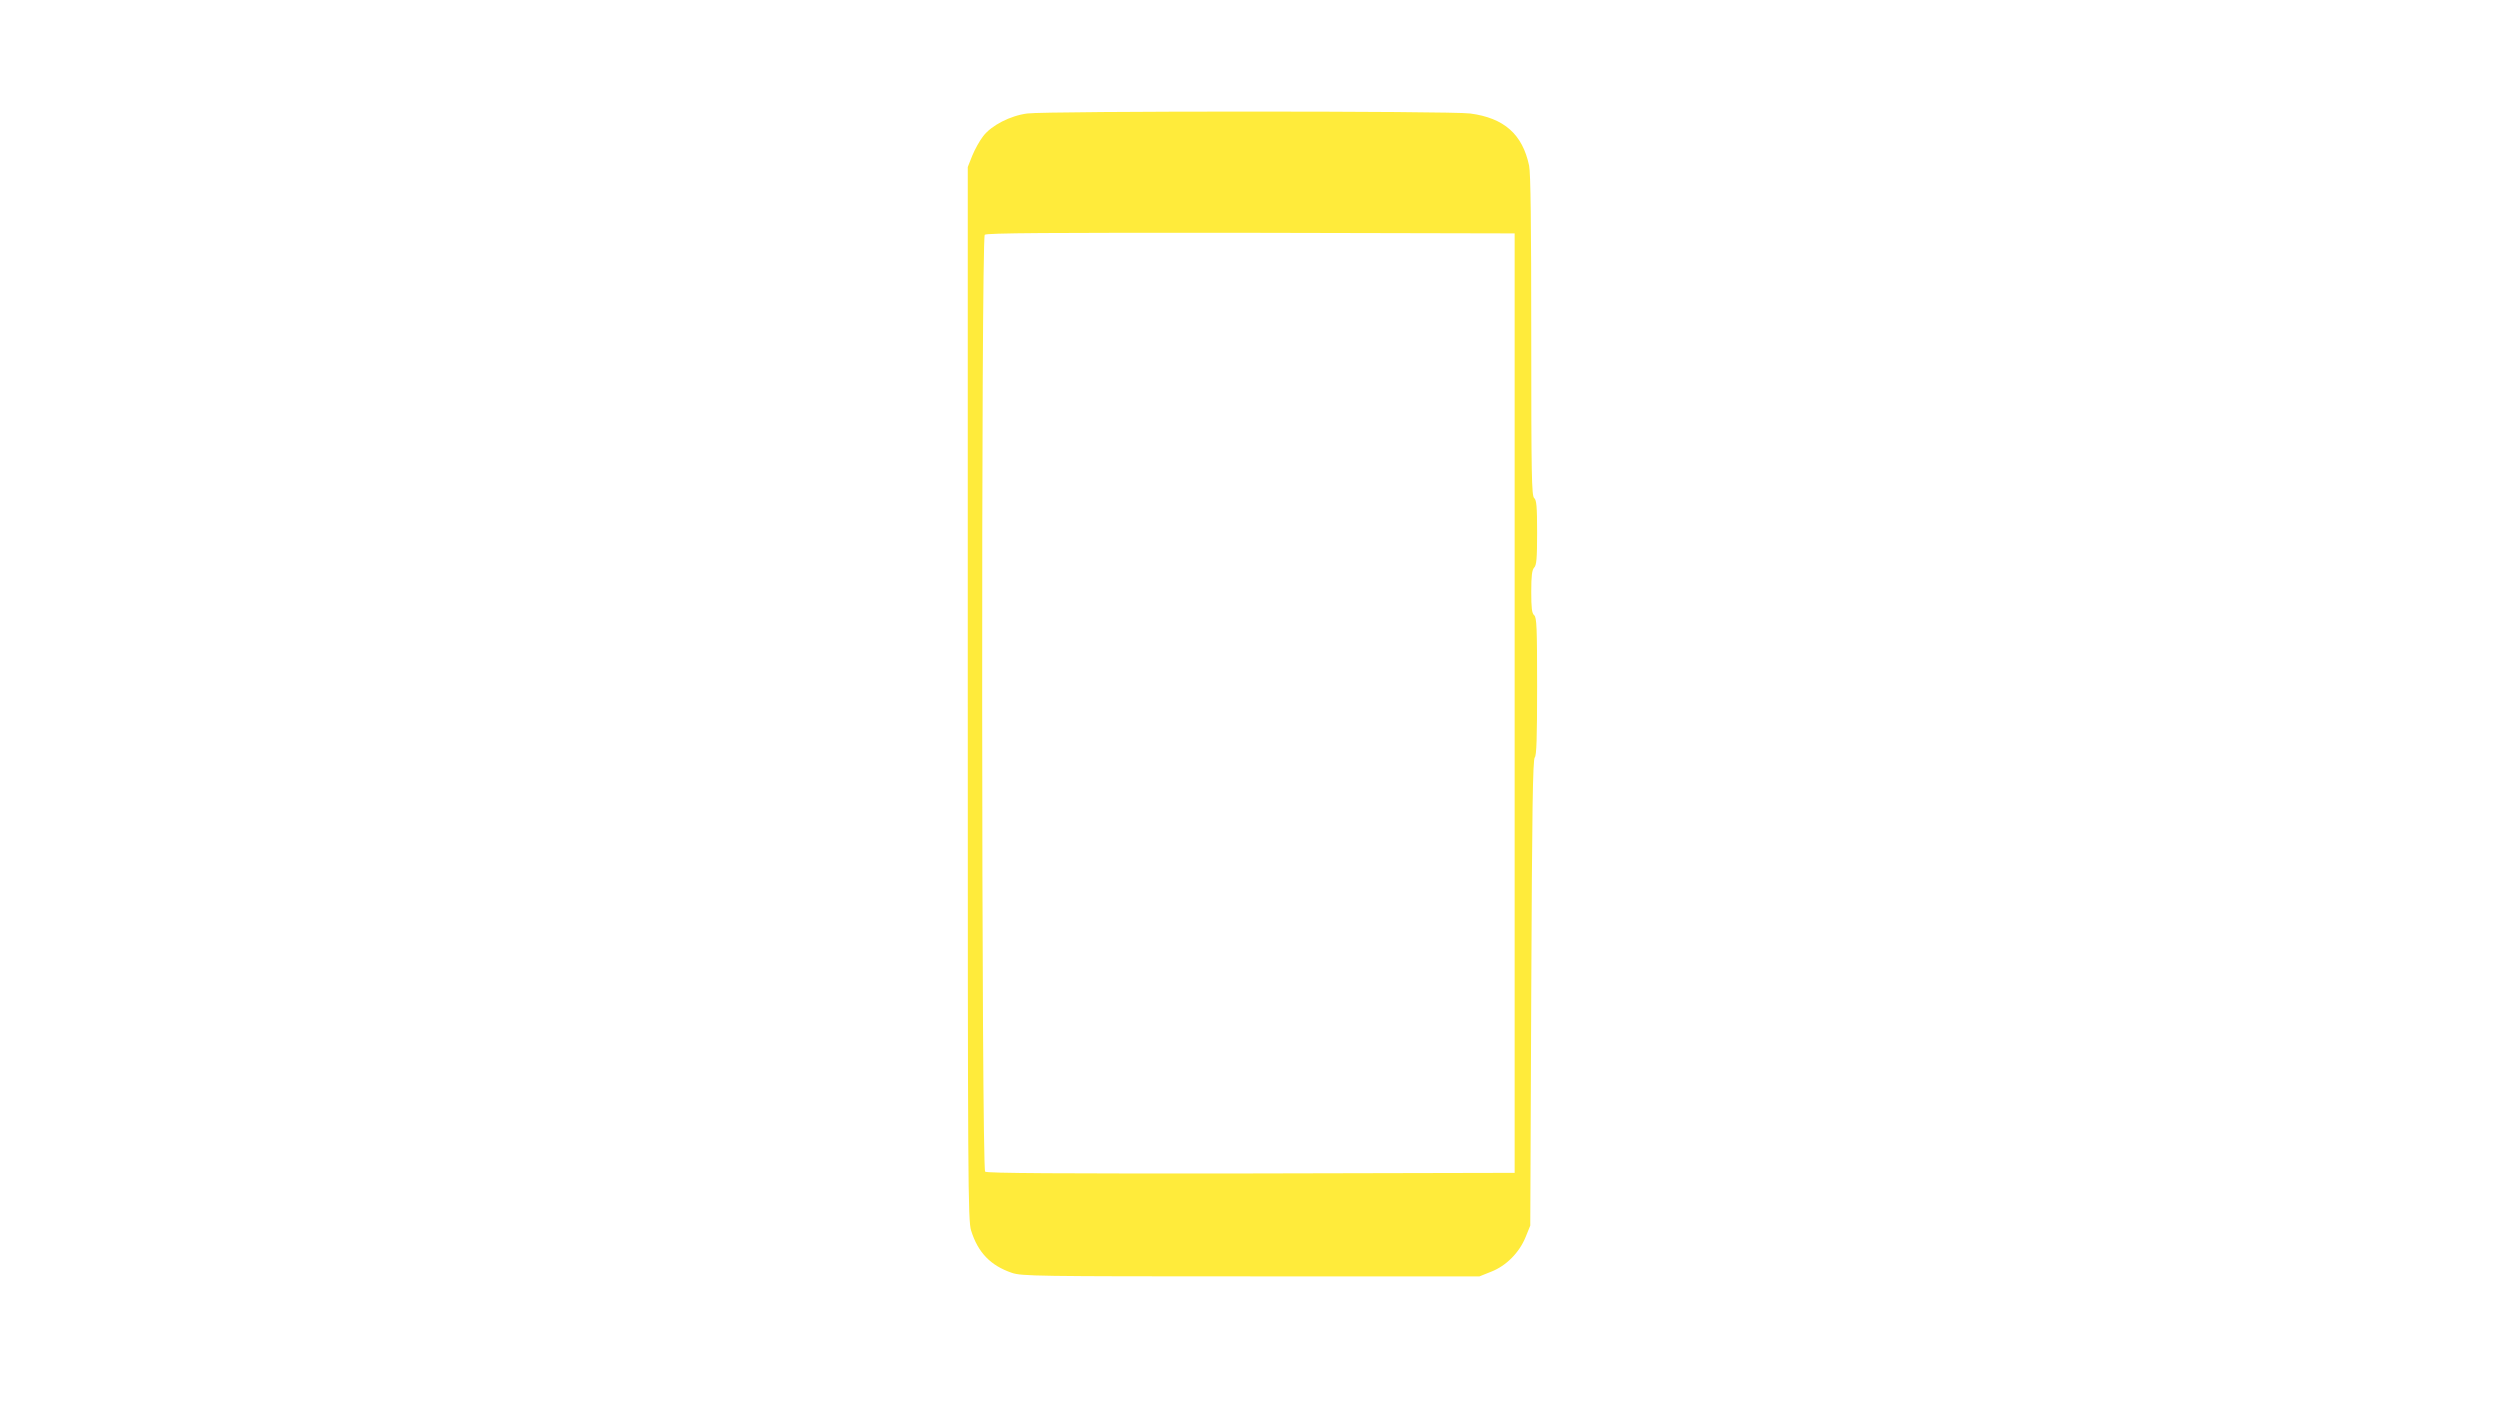
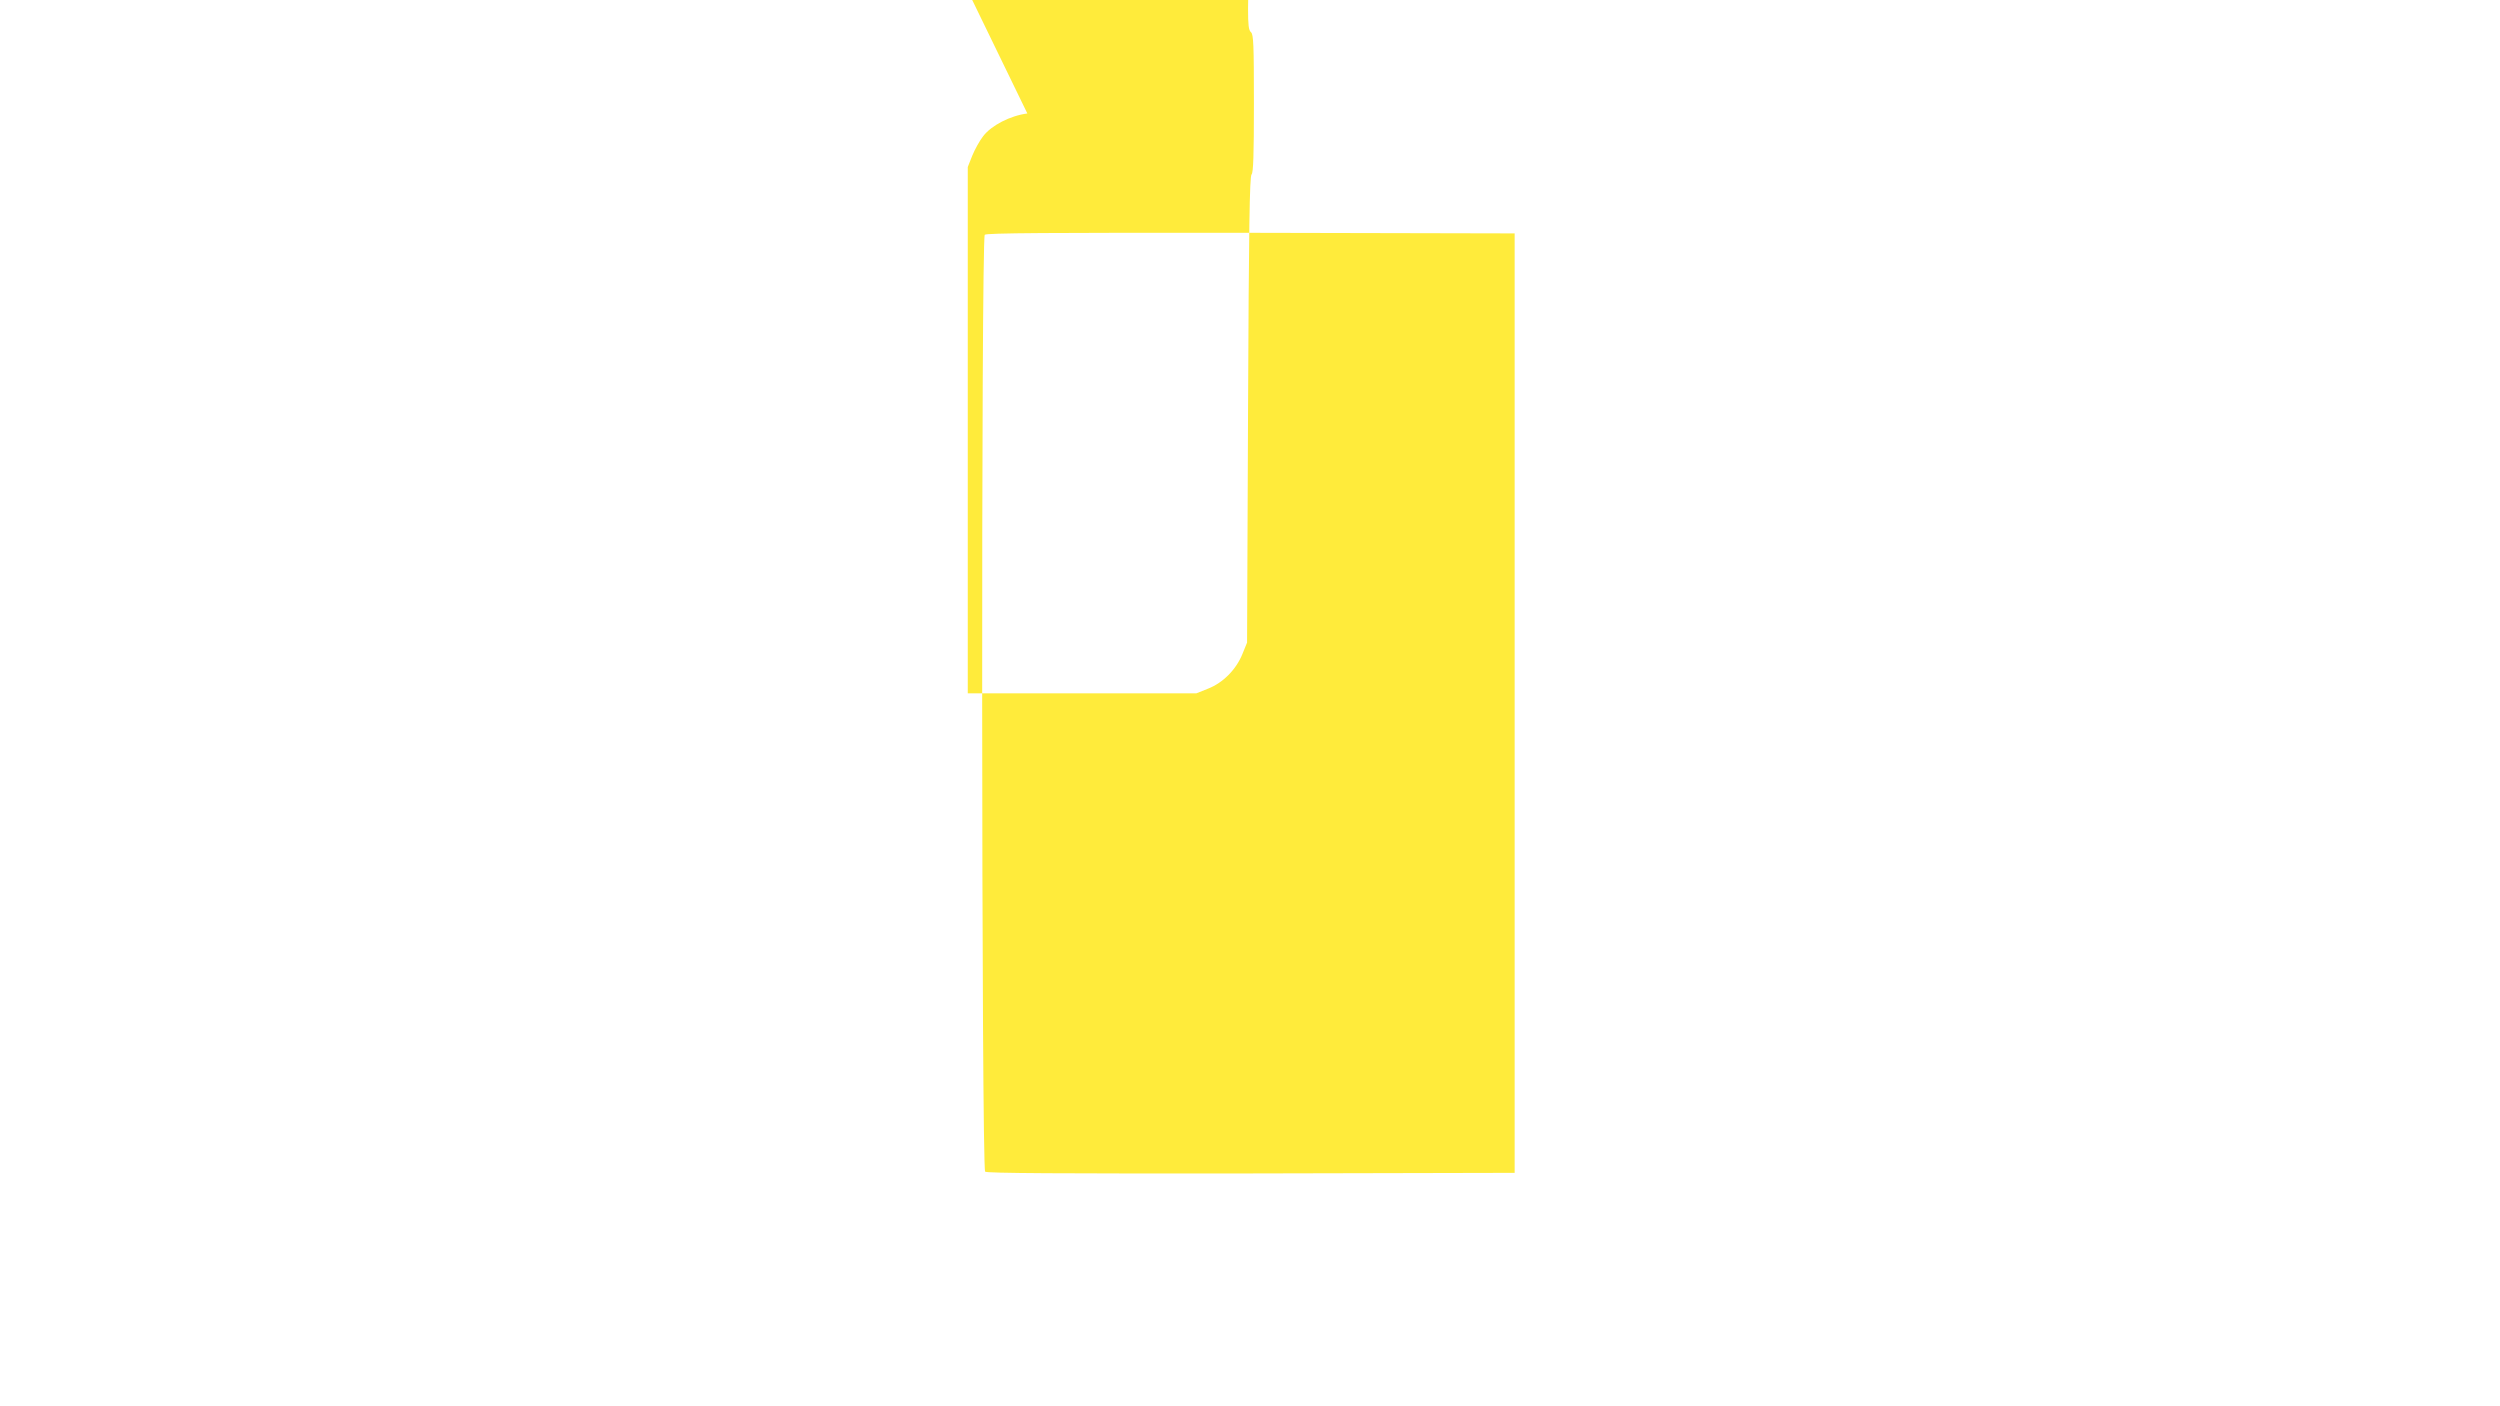
<svg xmlns="http://www.w3.org/2000/svg" version="1.0" width="1280pt" height="720pt" viewBox="0 0 1280 720" preserveAspectRatio="xMidYMid meet">
  <g transform="translate(0,720) scale(0.1,-0.1)" fill="#ffeb3b" stroke="none">
-     <path d="M5260 6619 c-87 -11 -184 -61 -226 -116 -18 -23 -43 -68 -56 -100 l-23 -58 0 -2695 c0 -2515 1 -2699 17 -2750 35 -113 100 -180 209 -217 51 -17 123 -18 1224 -18 l1170 0 60 24 c77 30 144 98 176 177 l24 59 5 1192 c4 935 8 1195 18 1205 9 9 12 96 12 364 0 300 -2 353 -15 364 -12 10 -15 37 -15 121 0 82 4 111 15 123 12 12 15 46 15 179 0 134 -3 167 -15 177 -13 11 -15 116 -15 831 0 568 -3 834 -11 871 -34 161 -128 244 -302 267 -94 13 -2167 13 -2267 0z m2495 -3019 l0 -2405 -1349 -3 c-989 -1 -1352 1 -1362 9 -19 16 -21 4778 -2 4797 9 9 320 11 1363 10 l1350 -3 0 -2405z" />
+     <path d="M5260 6619 c-87 -11 -184 -61 -226 -116 -18 -23 -43 -68 -56 -100 l-23 -58 0 -2695 l1170 0 60 24 c77 30 144 98 176 177 l24 59 5 1192 c4 935 8 1195 18 1205 9 9 12 96 12 364 0 300 -2 353 -15 364 -12 10 -15 37 -15 121 0 82 4 111 15 123 12 12 15 46 15 179 0 134 -3 167 -15 177 -13 11 -15 116 -15 831 0 568 -3 834 -11 871 -34 161 -128 244 -302 267 -94 13 -2167 13 -2267 0z m2495 -3019 l0 -2405 -1349 -3 c-989 -1 -1352 1 -1362 9 -19 16 -21 4778 -2 4797 9 9 320 11 1363 10 l1350 -3 0 -2405z" />
  </g>
</svg>